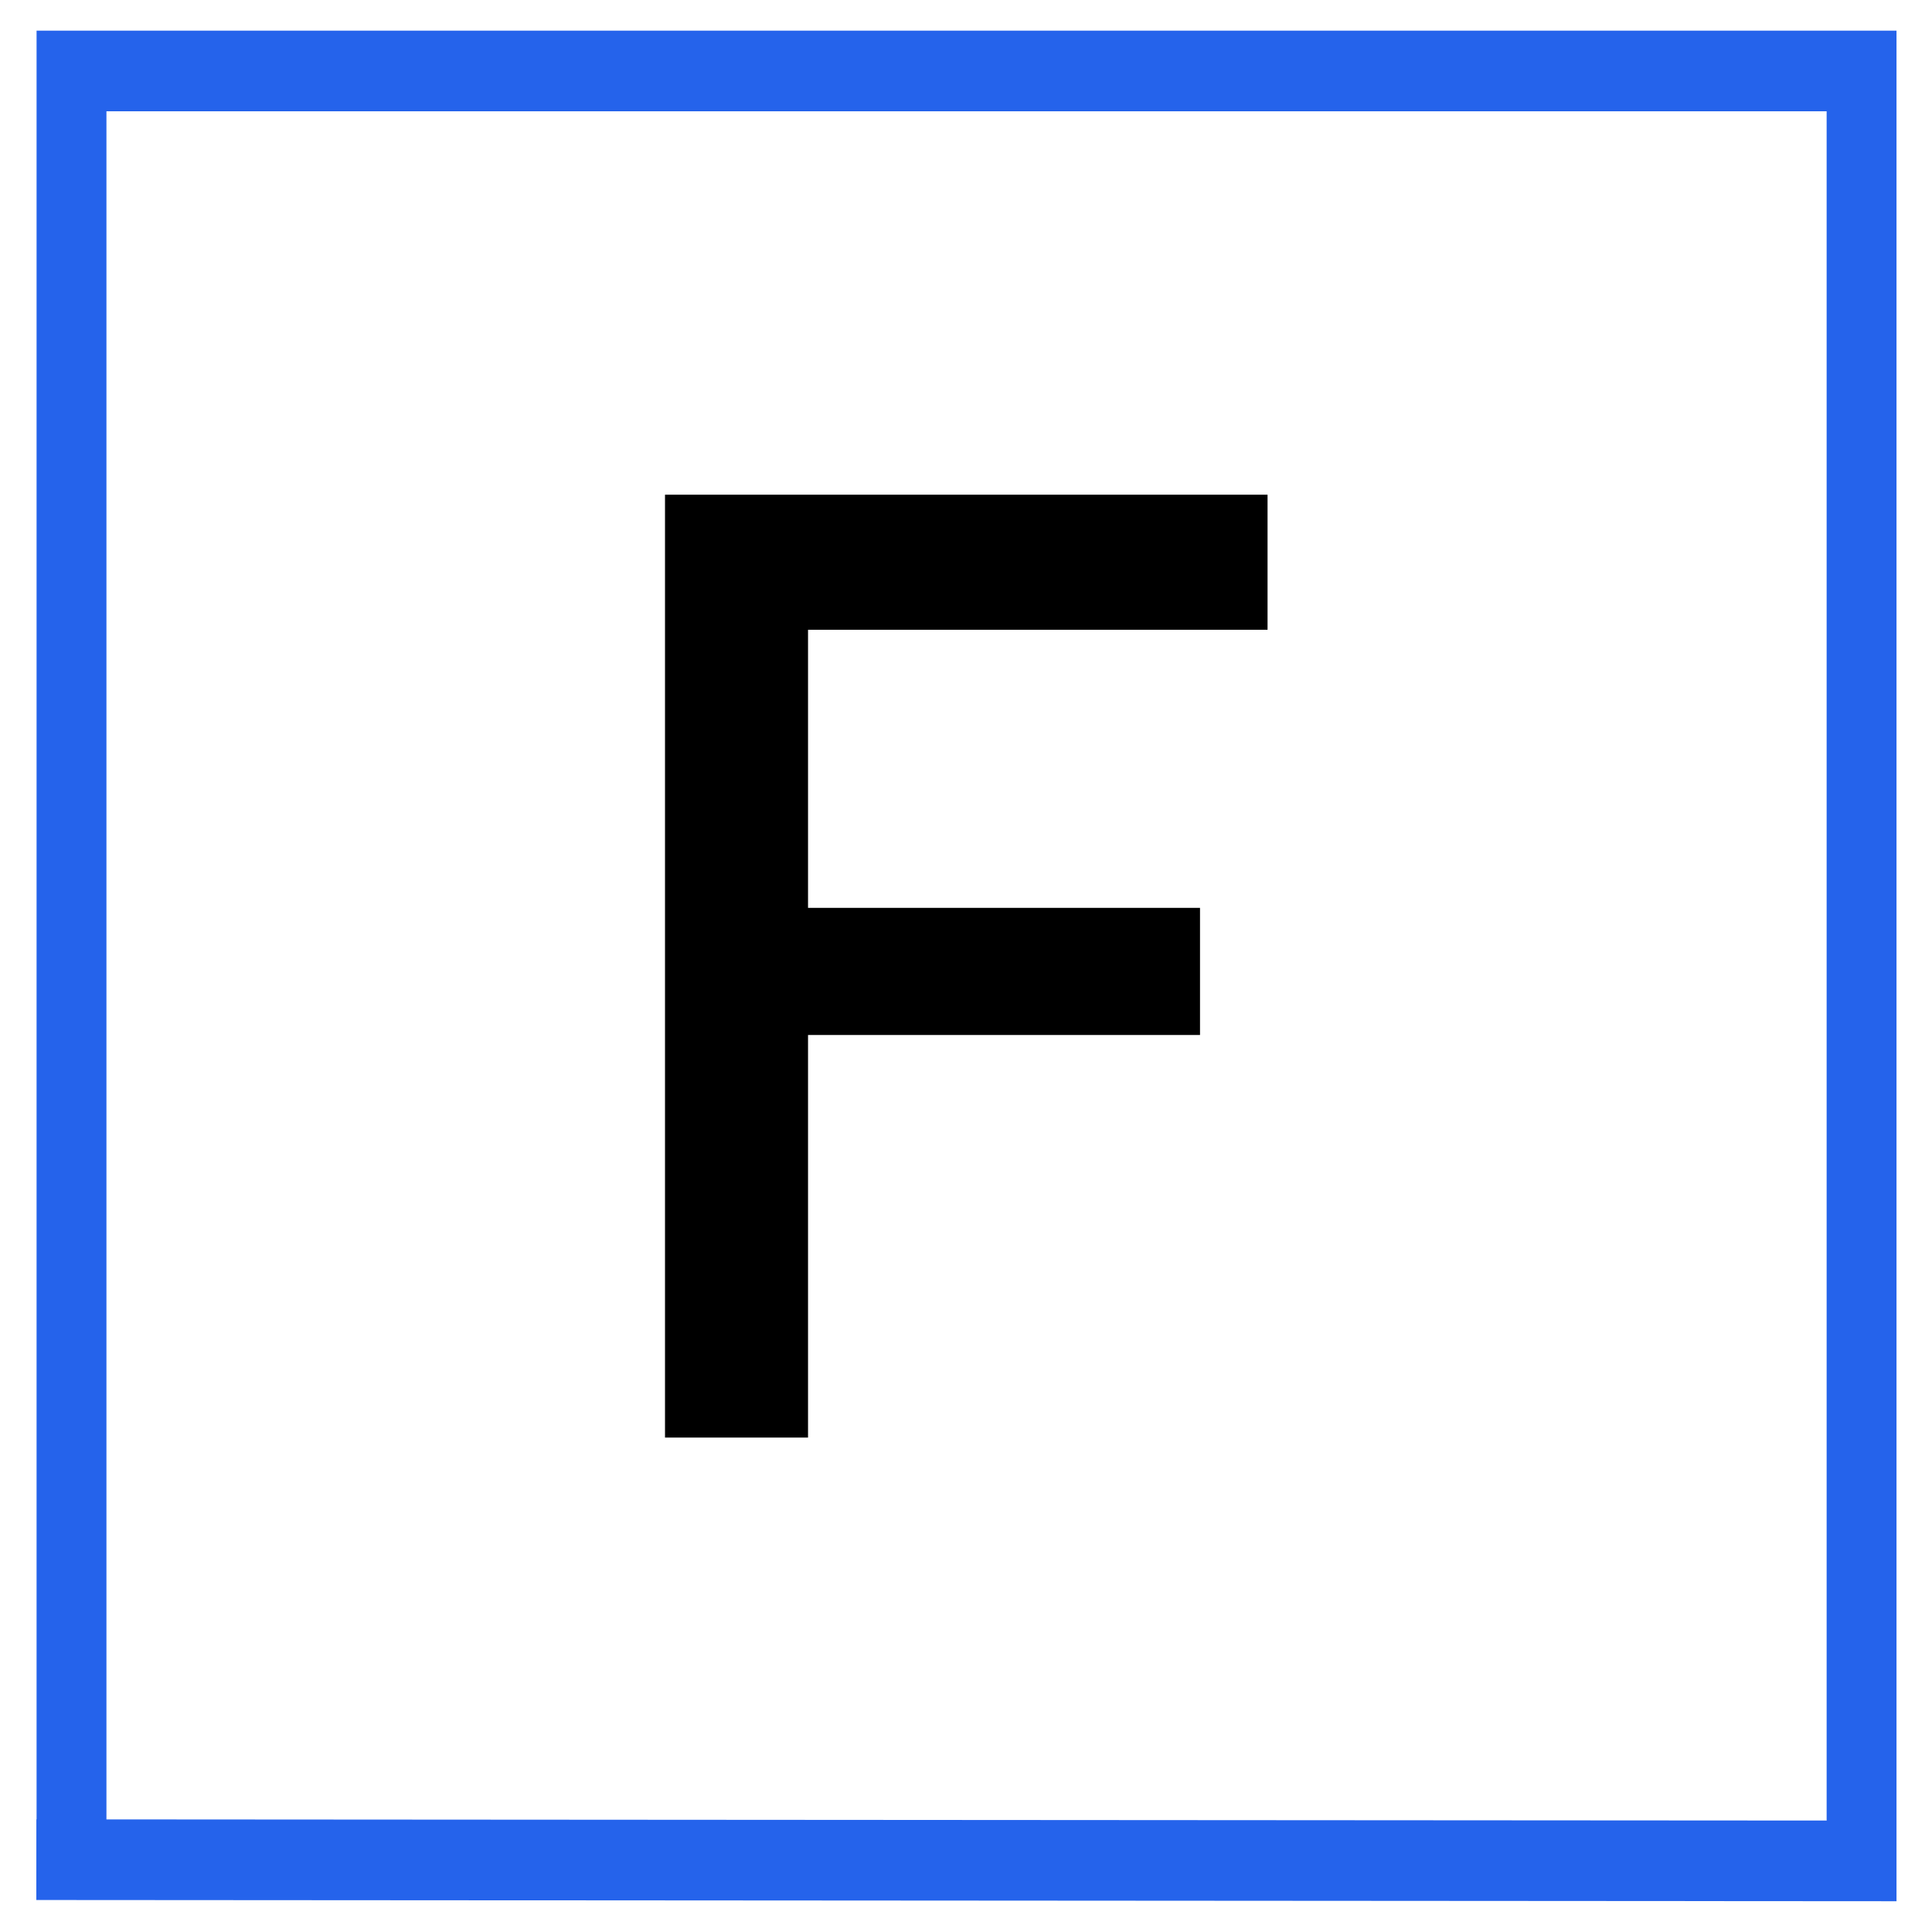
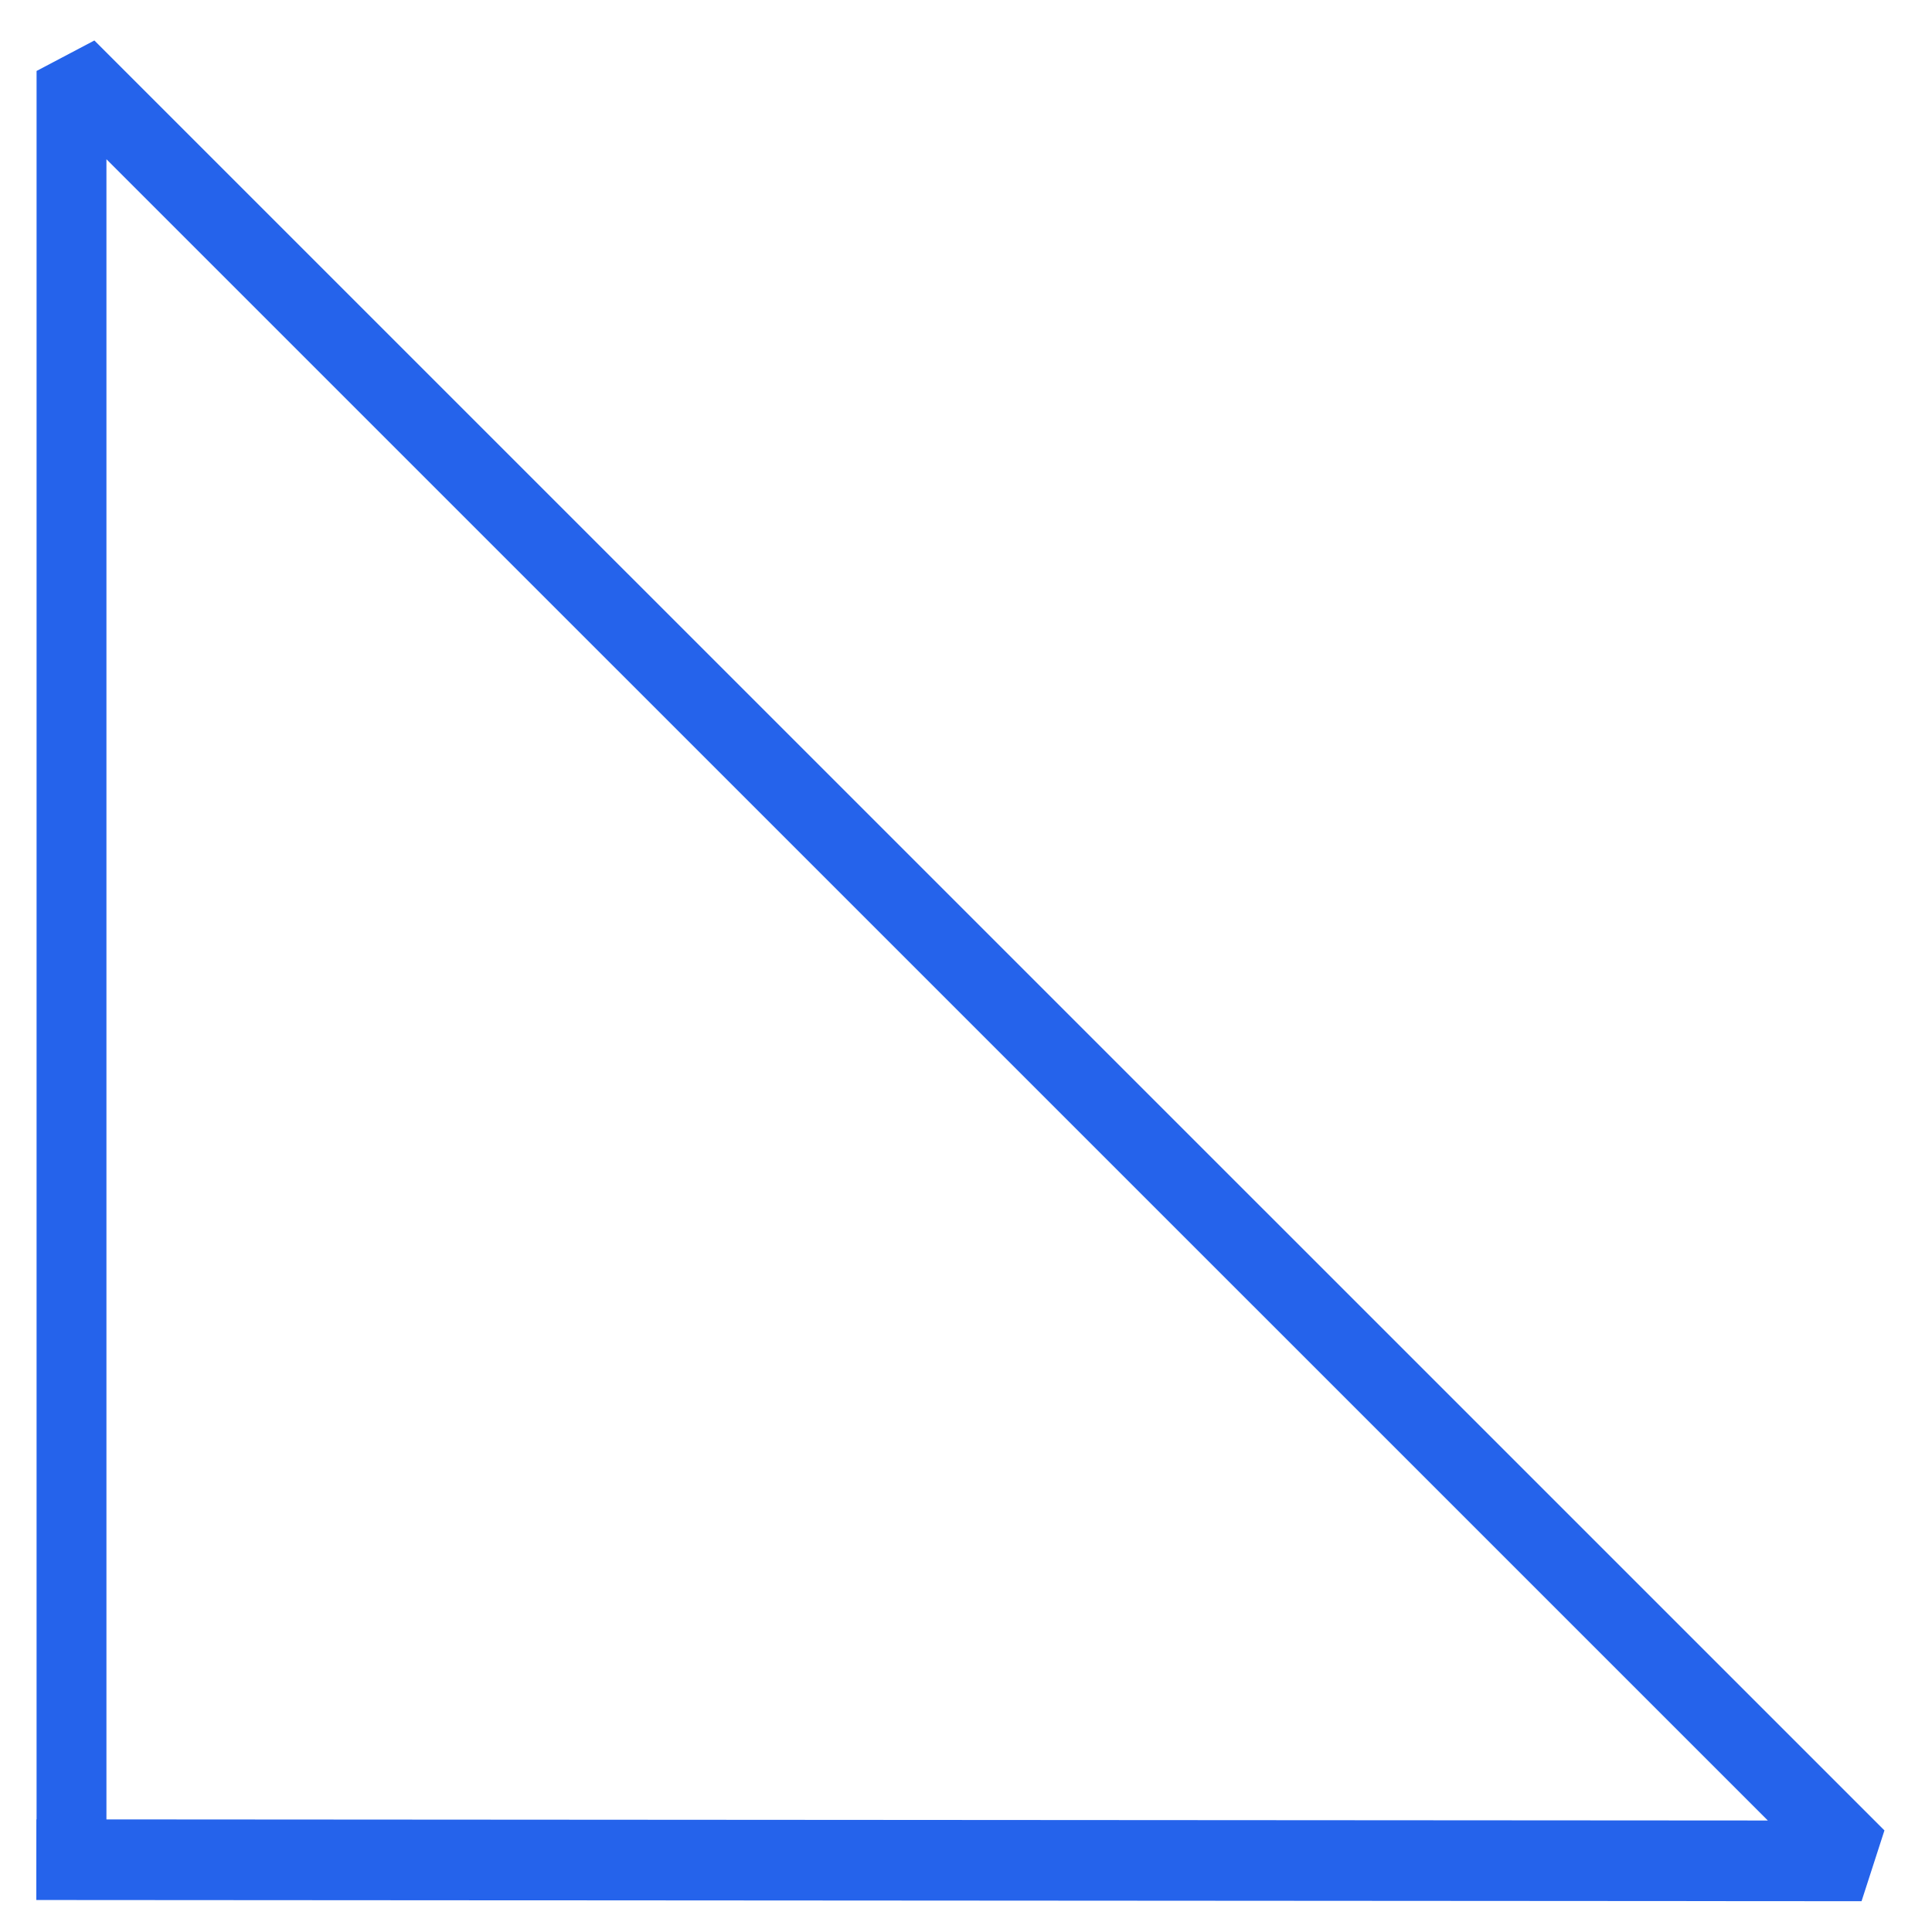
<svg xmlns="http://www.w3.org/2000/svg" width="100%" height="100%" viewBox="0 0 800 800" version="1.1" xml:space="preserve" style="fill-rule:evenodd;clip-rule:evenodd;stroke-linecap:square;stroke-miterlimit:1.5;">
  <g transform="matrix(1.64,0,0,1.893,-1268.24,-121.188)">
    <g>
-       <path d="M791.313,470.815L1243.34,471.072L1243.34,79.541L791.371,79.541L791.371,470.815" style="fill:rgb(235,235,235);fill-opacity:0;stroke:rgb(37,99,235);stroke-width:17.64px;" />
+       <path d="M791.313,470.815L1243.34,471.072L791.371,79.541L791.371,470.815" style="fill:rgb(235,235,235);fill-opacity:0;stroke:rgb(37,99,235);stroke-width:17.64px;" />
    </g>
  </g>
  <g transform="matrix(10.967,0,0,10.967,-4277.87,-3140.51)">
    <g transform="matrix(50,0,0,50,411.426,340.638)">
-       <path d="M0.075,-0L0.183,-0L0.183,-0.304L0.479,-0.304L0.479,-0.4L0.183,-0.4L0.183,-0.61L0.53,-0.61L0.53,-0.712L0.075,-0.712L0.075,-0Z" style="fill-rule:nonzero;" />
-     </g>
+       </g>
  </g>
</svg>